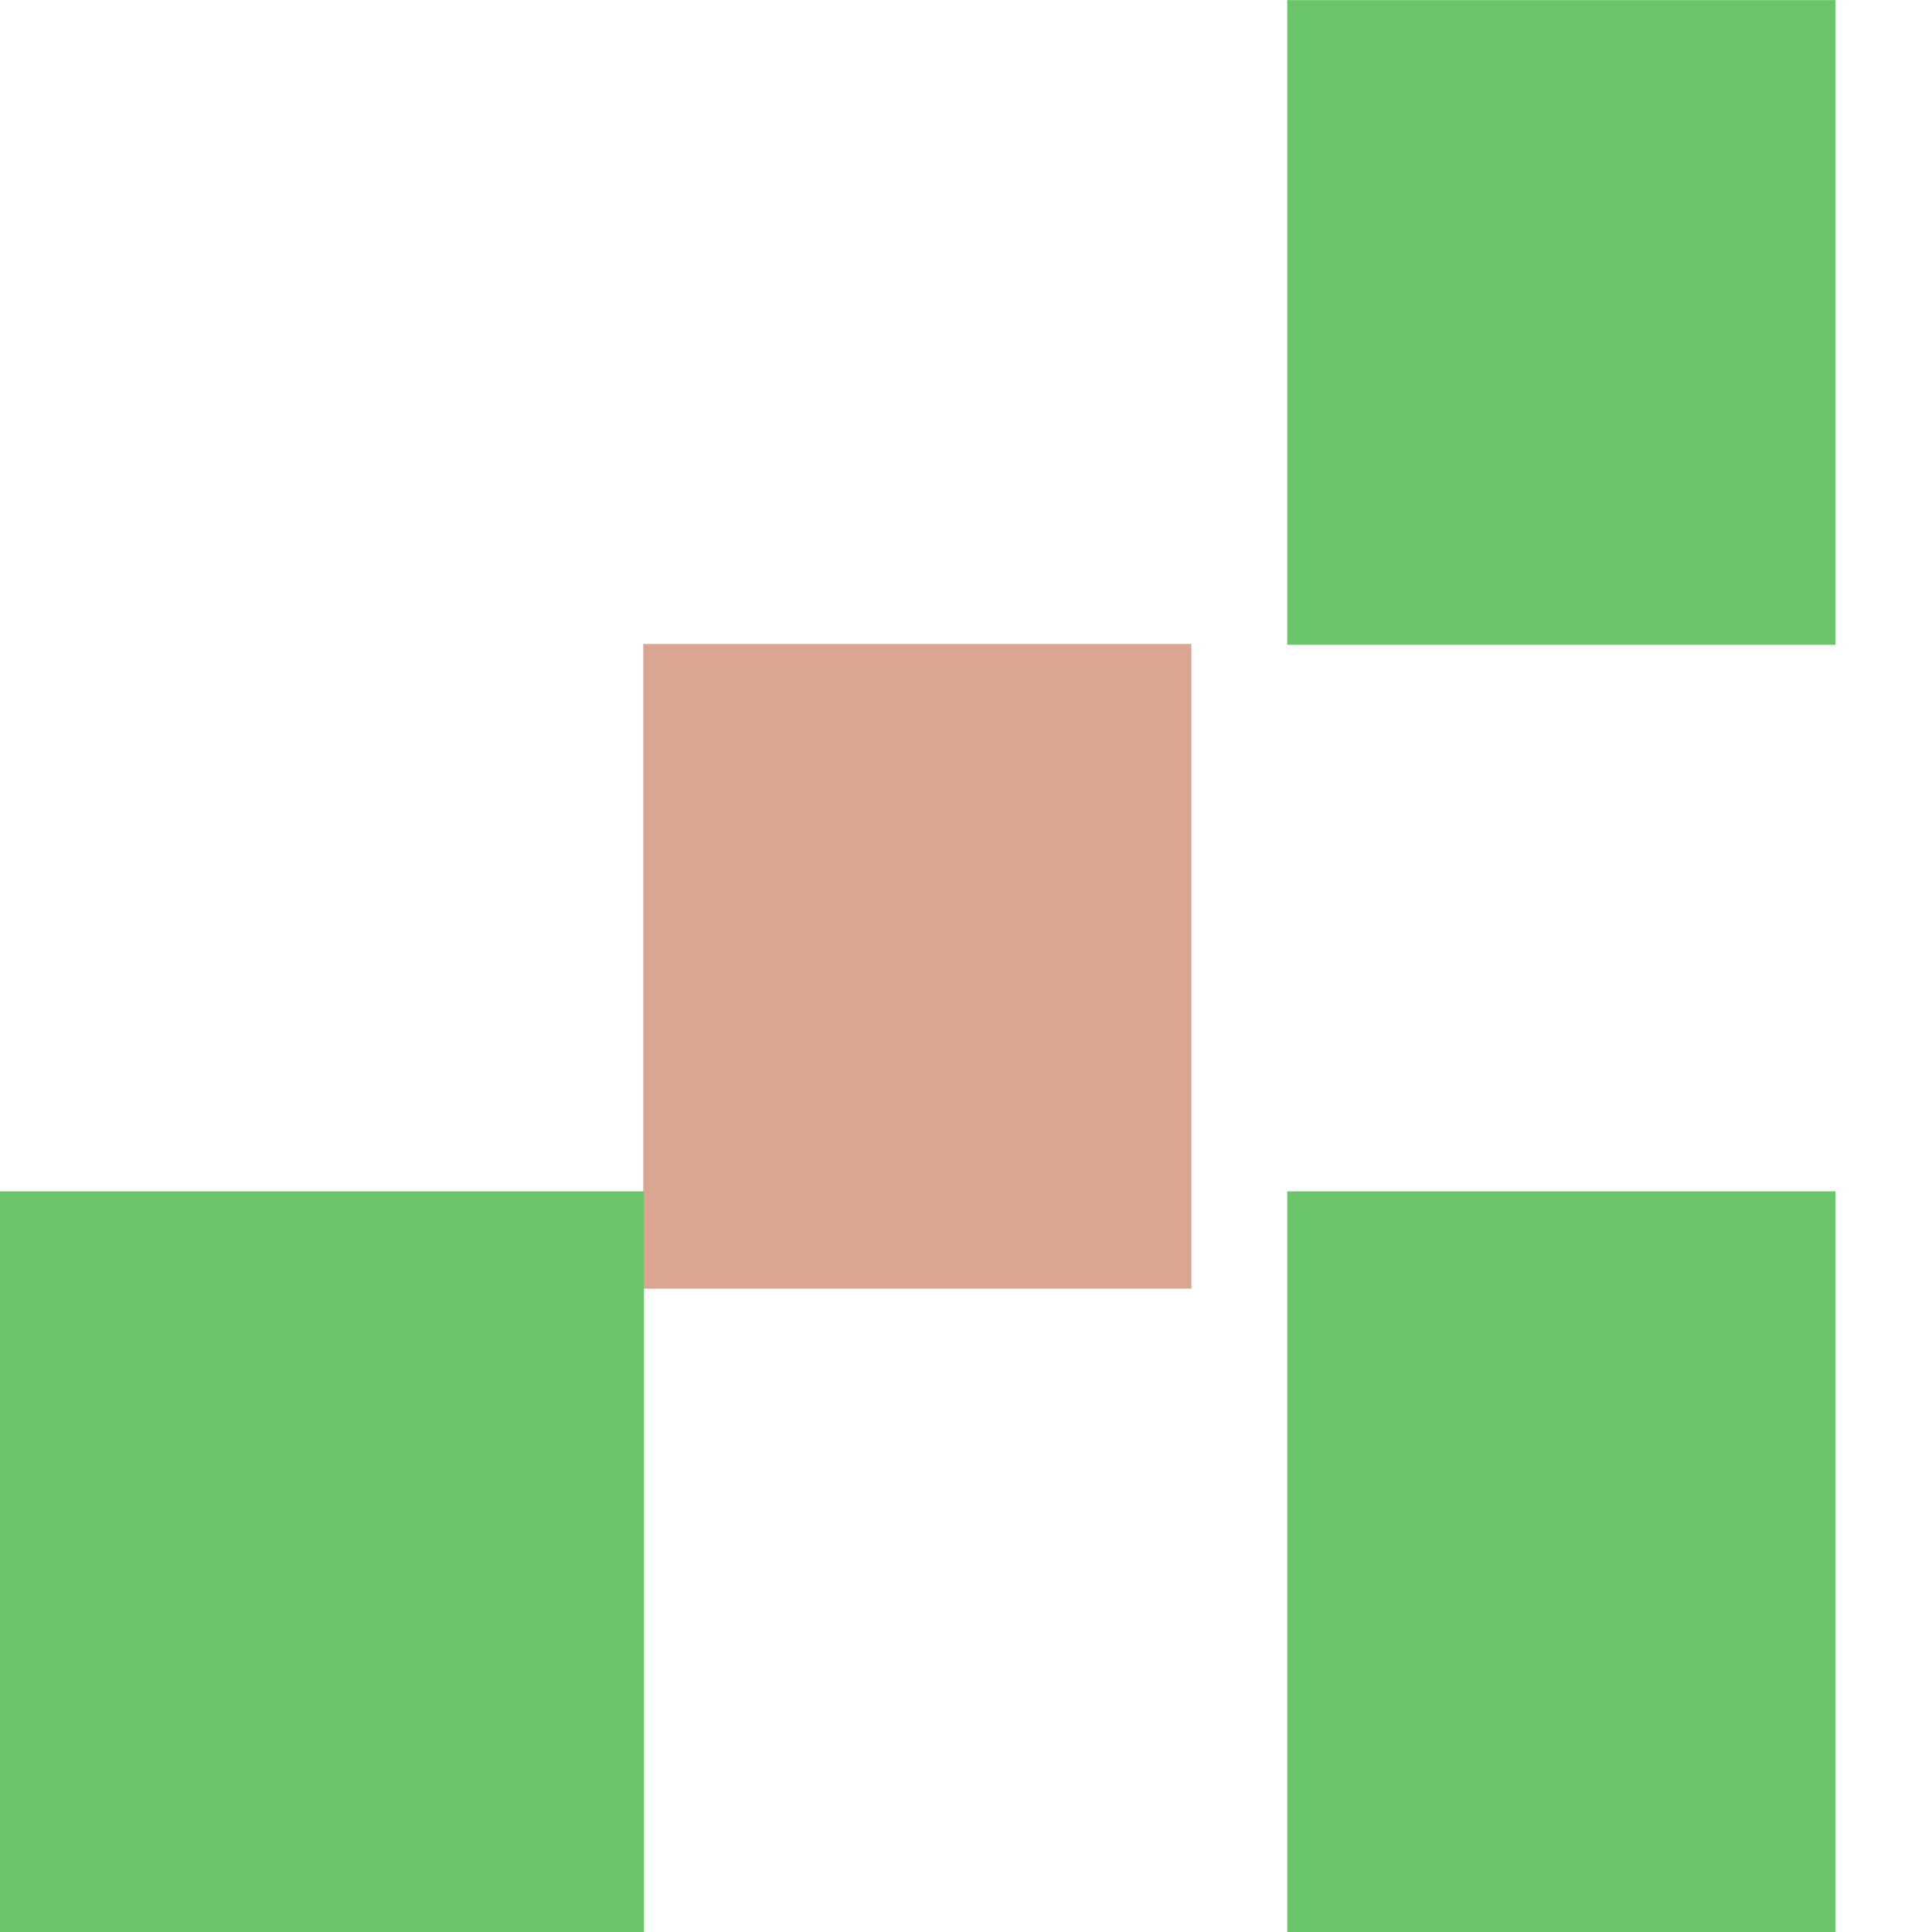
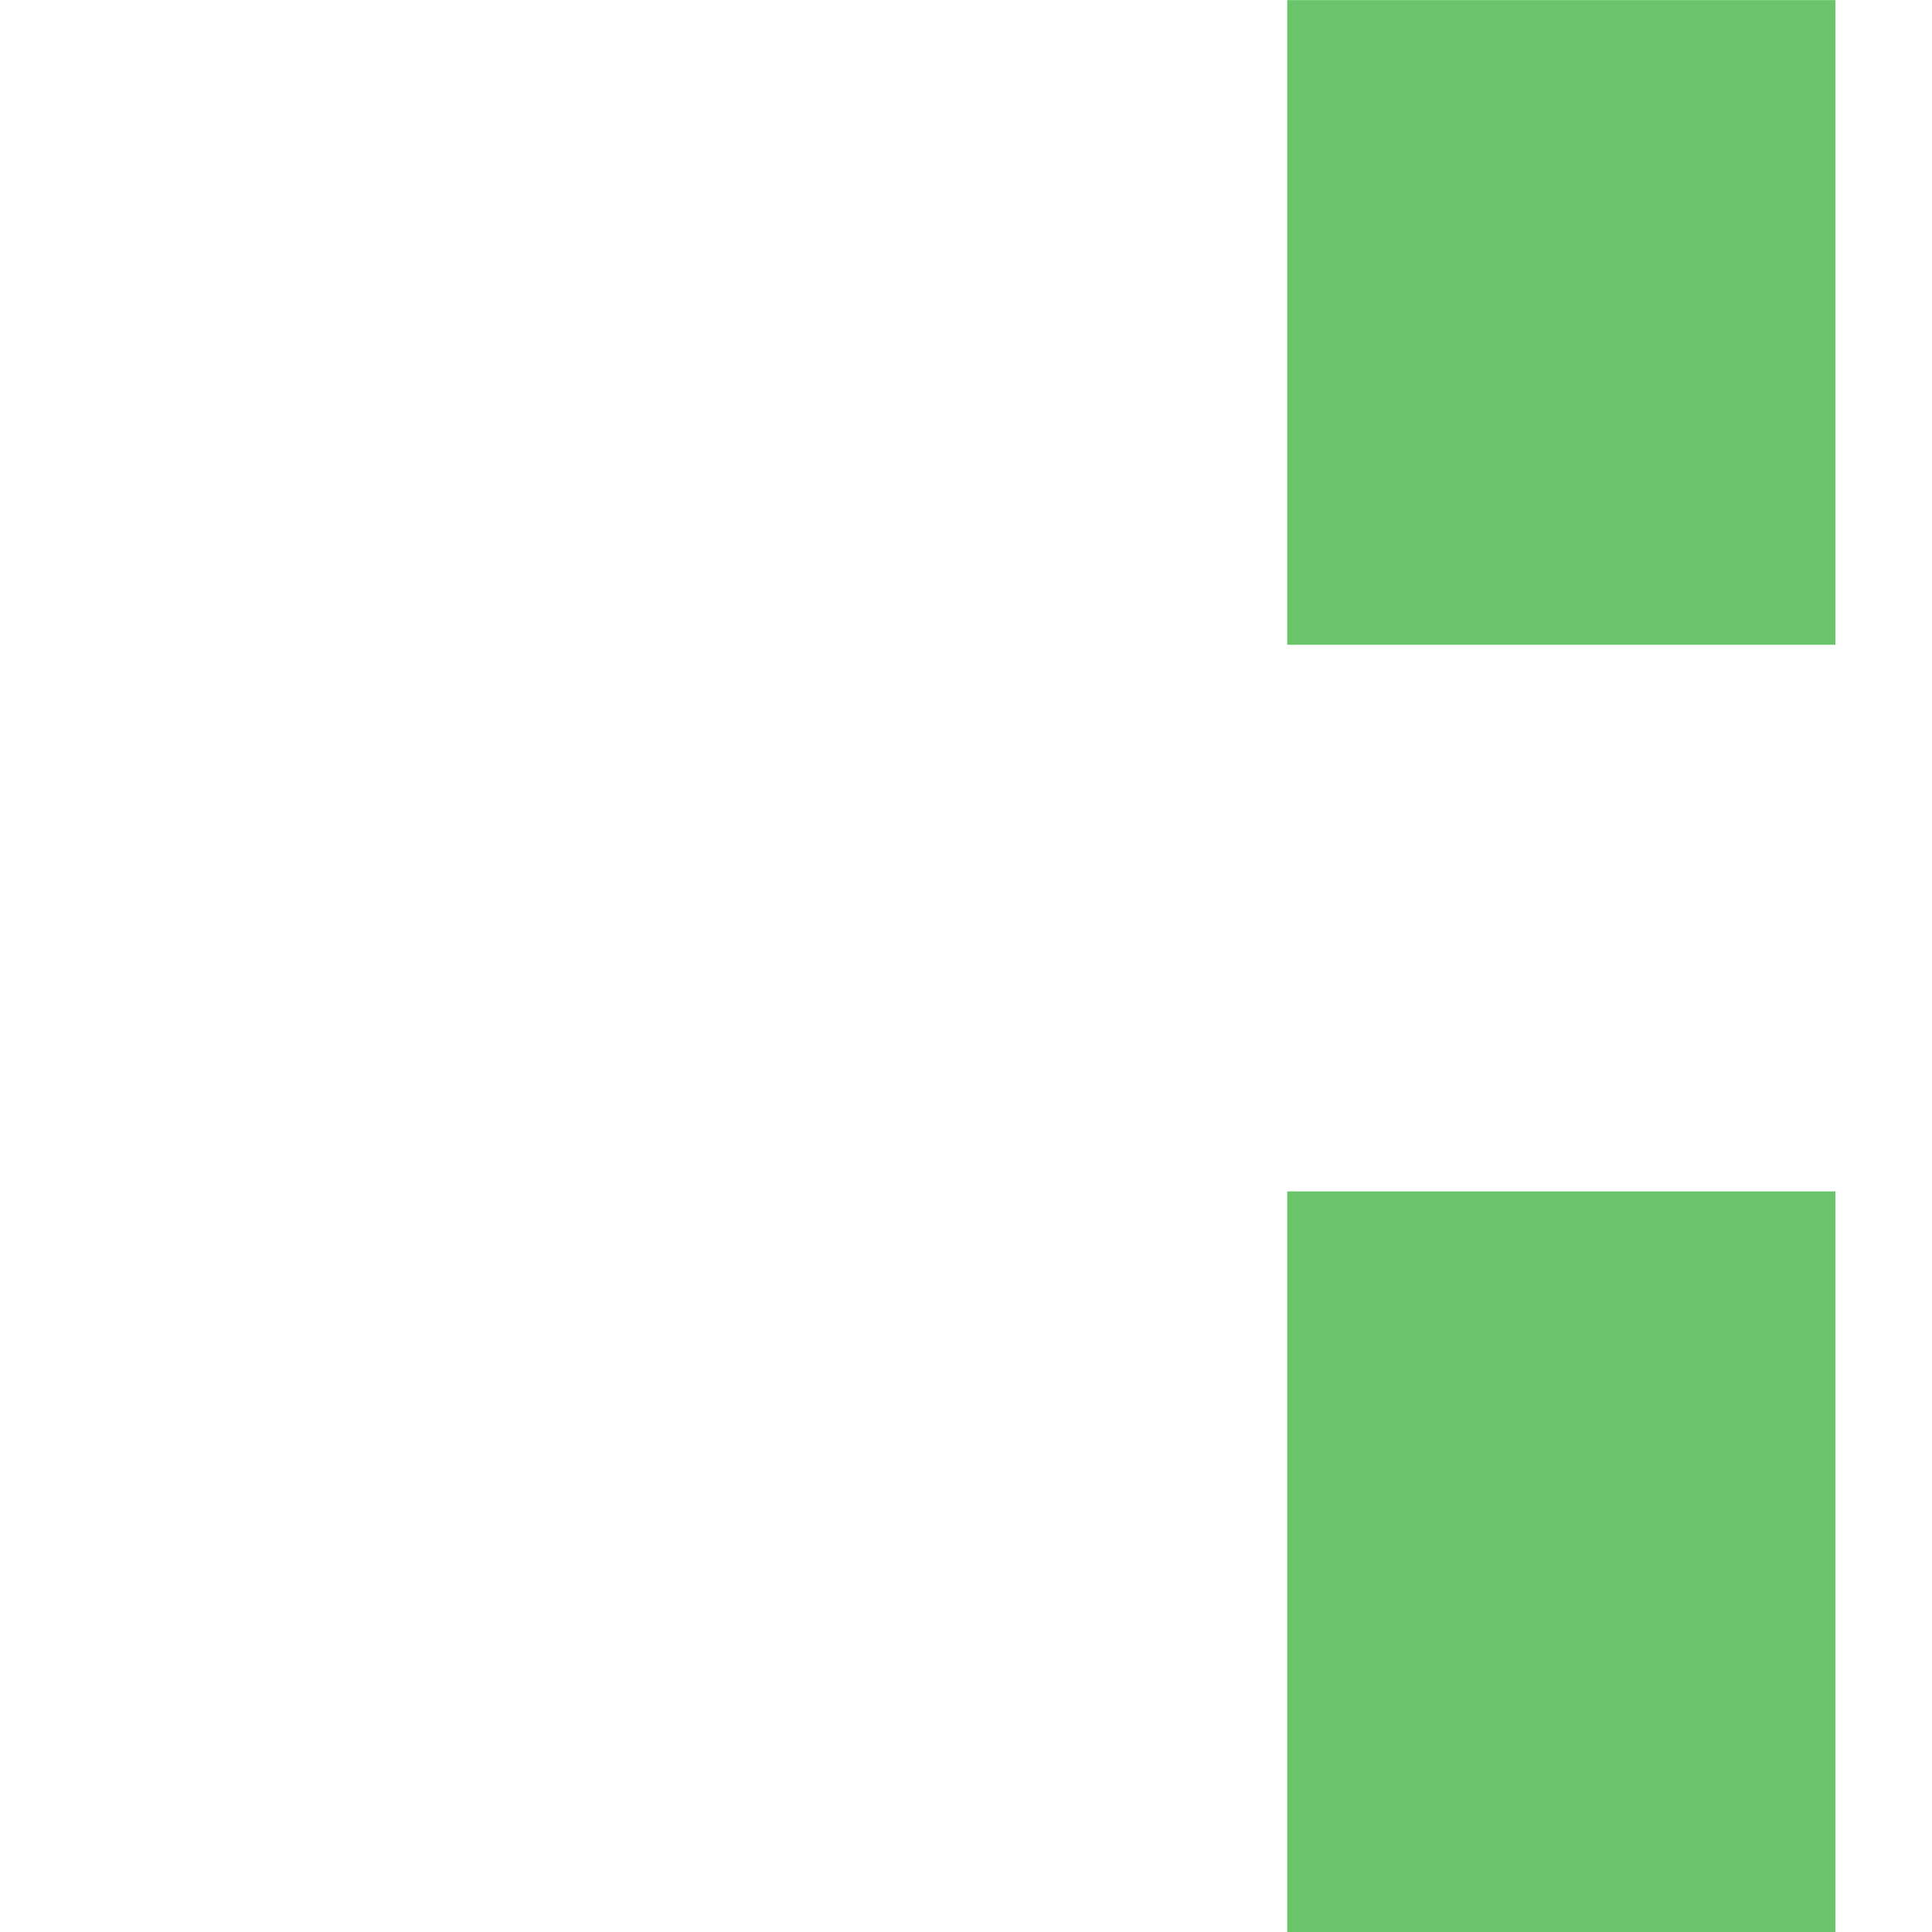
<svg xmlns="http://www.w3.org/2000/svg" width="18px" height="18px">
-   <path fill-rule="evenodd" fill="rgb(219, 166, 145)" d="M5.993,12.006 L5.993,6.000 L11.1,6.000 L11.1,12.006 L5.993,12.006 Z" />
-   <path fill-rule="evenodd" fill="rgb(105, 196, 106)" d="M-0.006,18.006 L-0.006,11.1 L5.999,11.1 L5.999,18.006 L-0.006,18.006 Z" />
  <path fill-rule="evenodd" fill="rgb(105, 196, 106)" d="M11.993,6.007 L11.993,0.001 L17.1,0.001 L17.1,6.007 L11.993,6.007 Z" />
  <path fill-rule="evenodd" fill="rgb(105, 196, 106)" d="M11.993,18.006 L11.993,11.1 L17.1,11.1 L17.1,18.006 L11.993,18.006 Z" />
</svg>